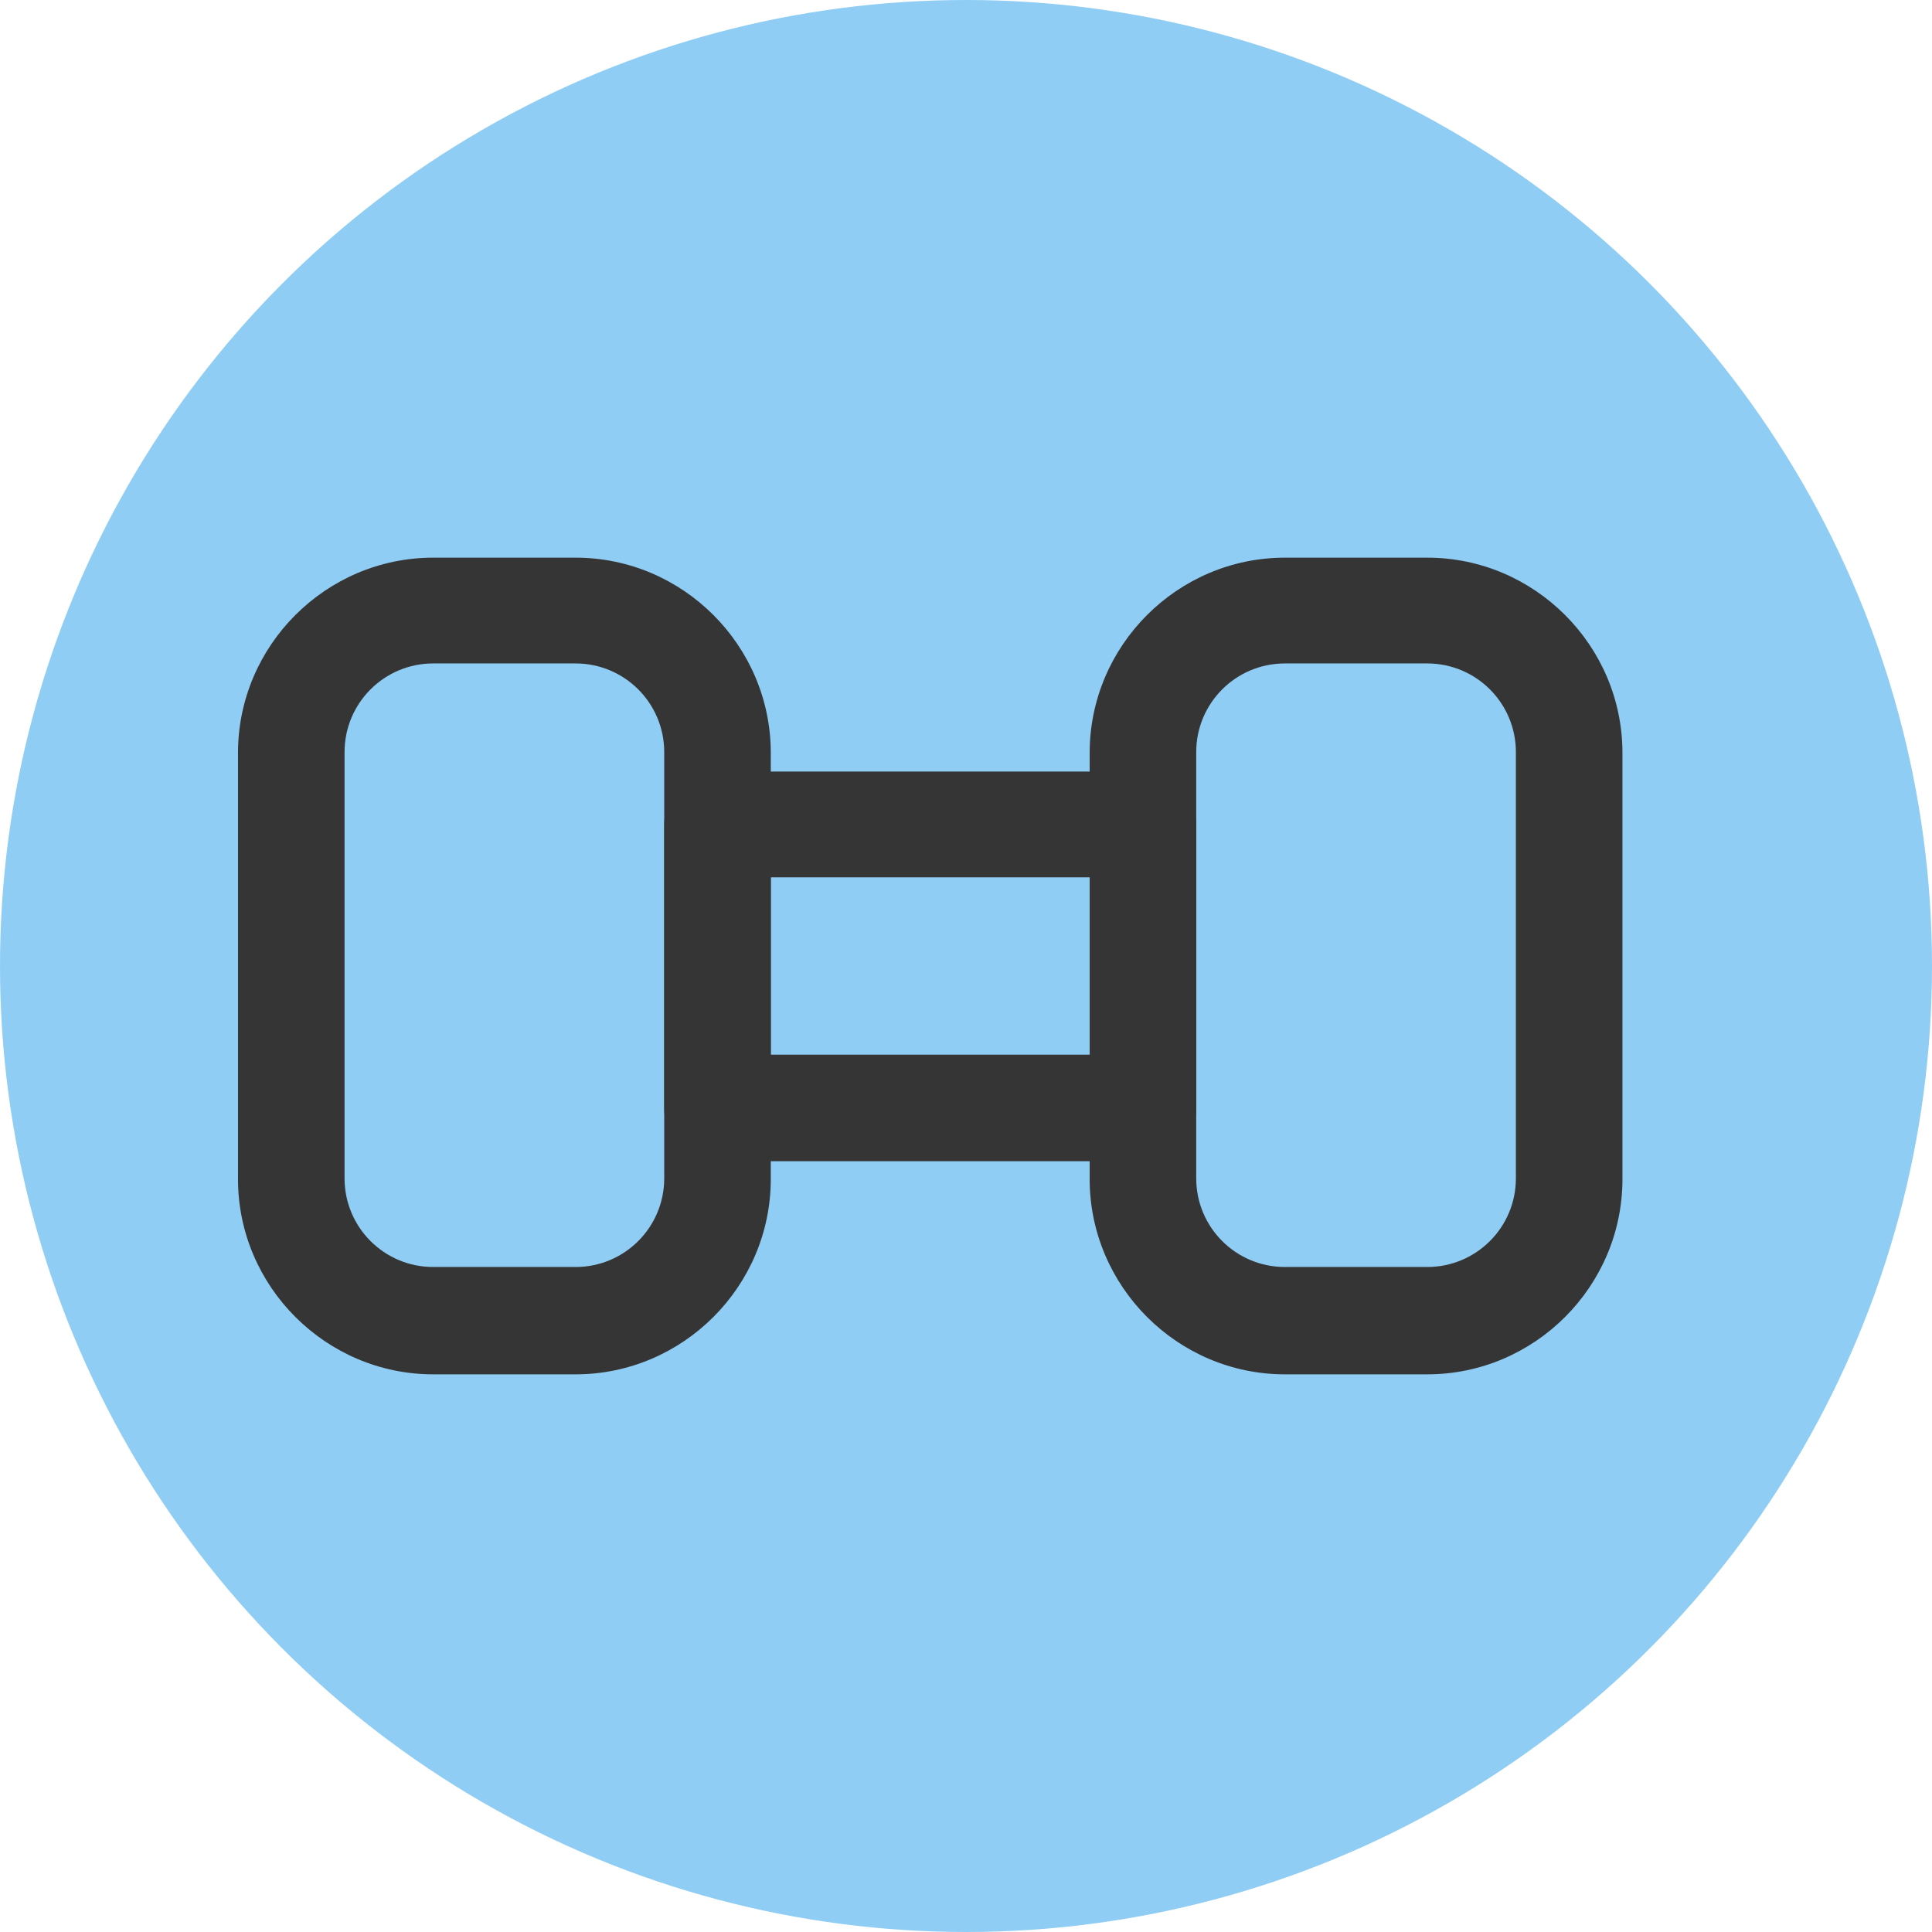
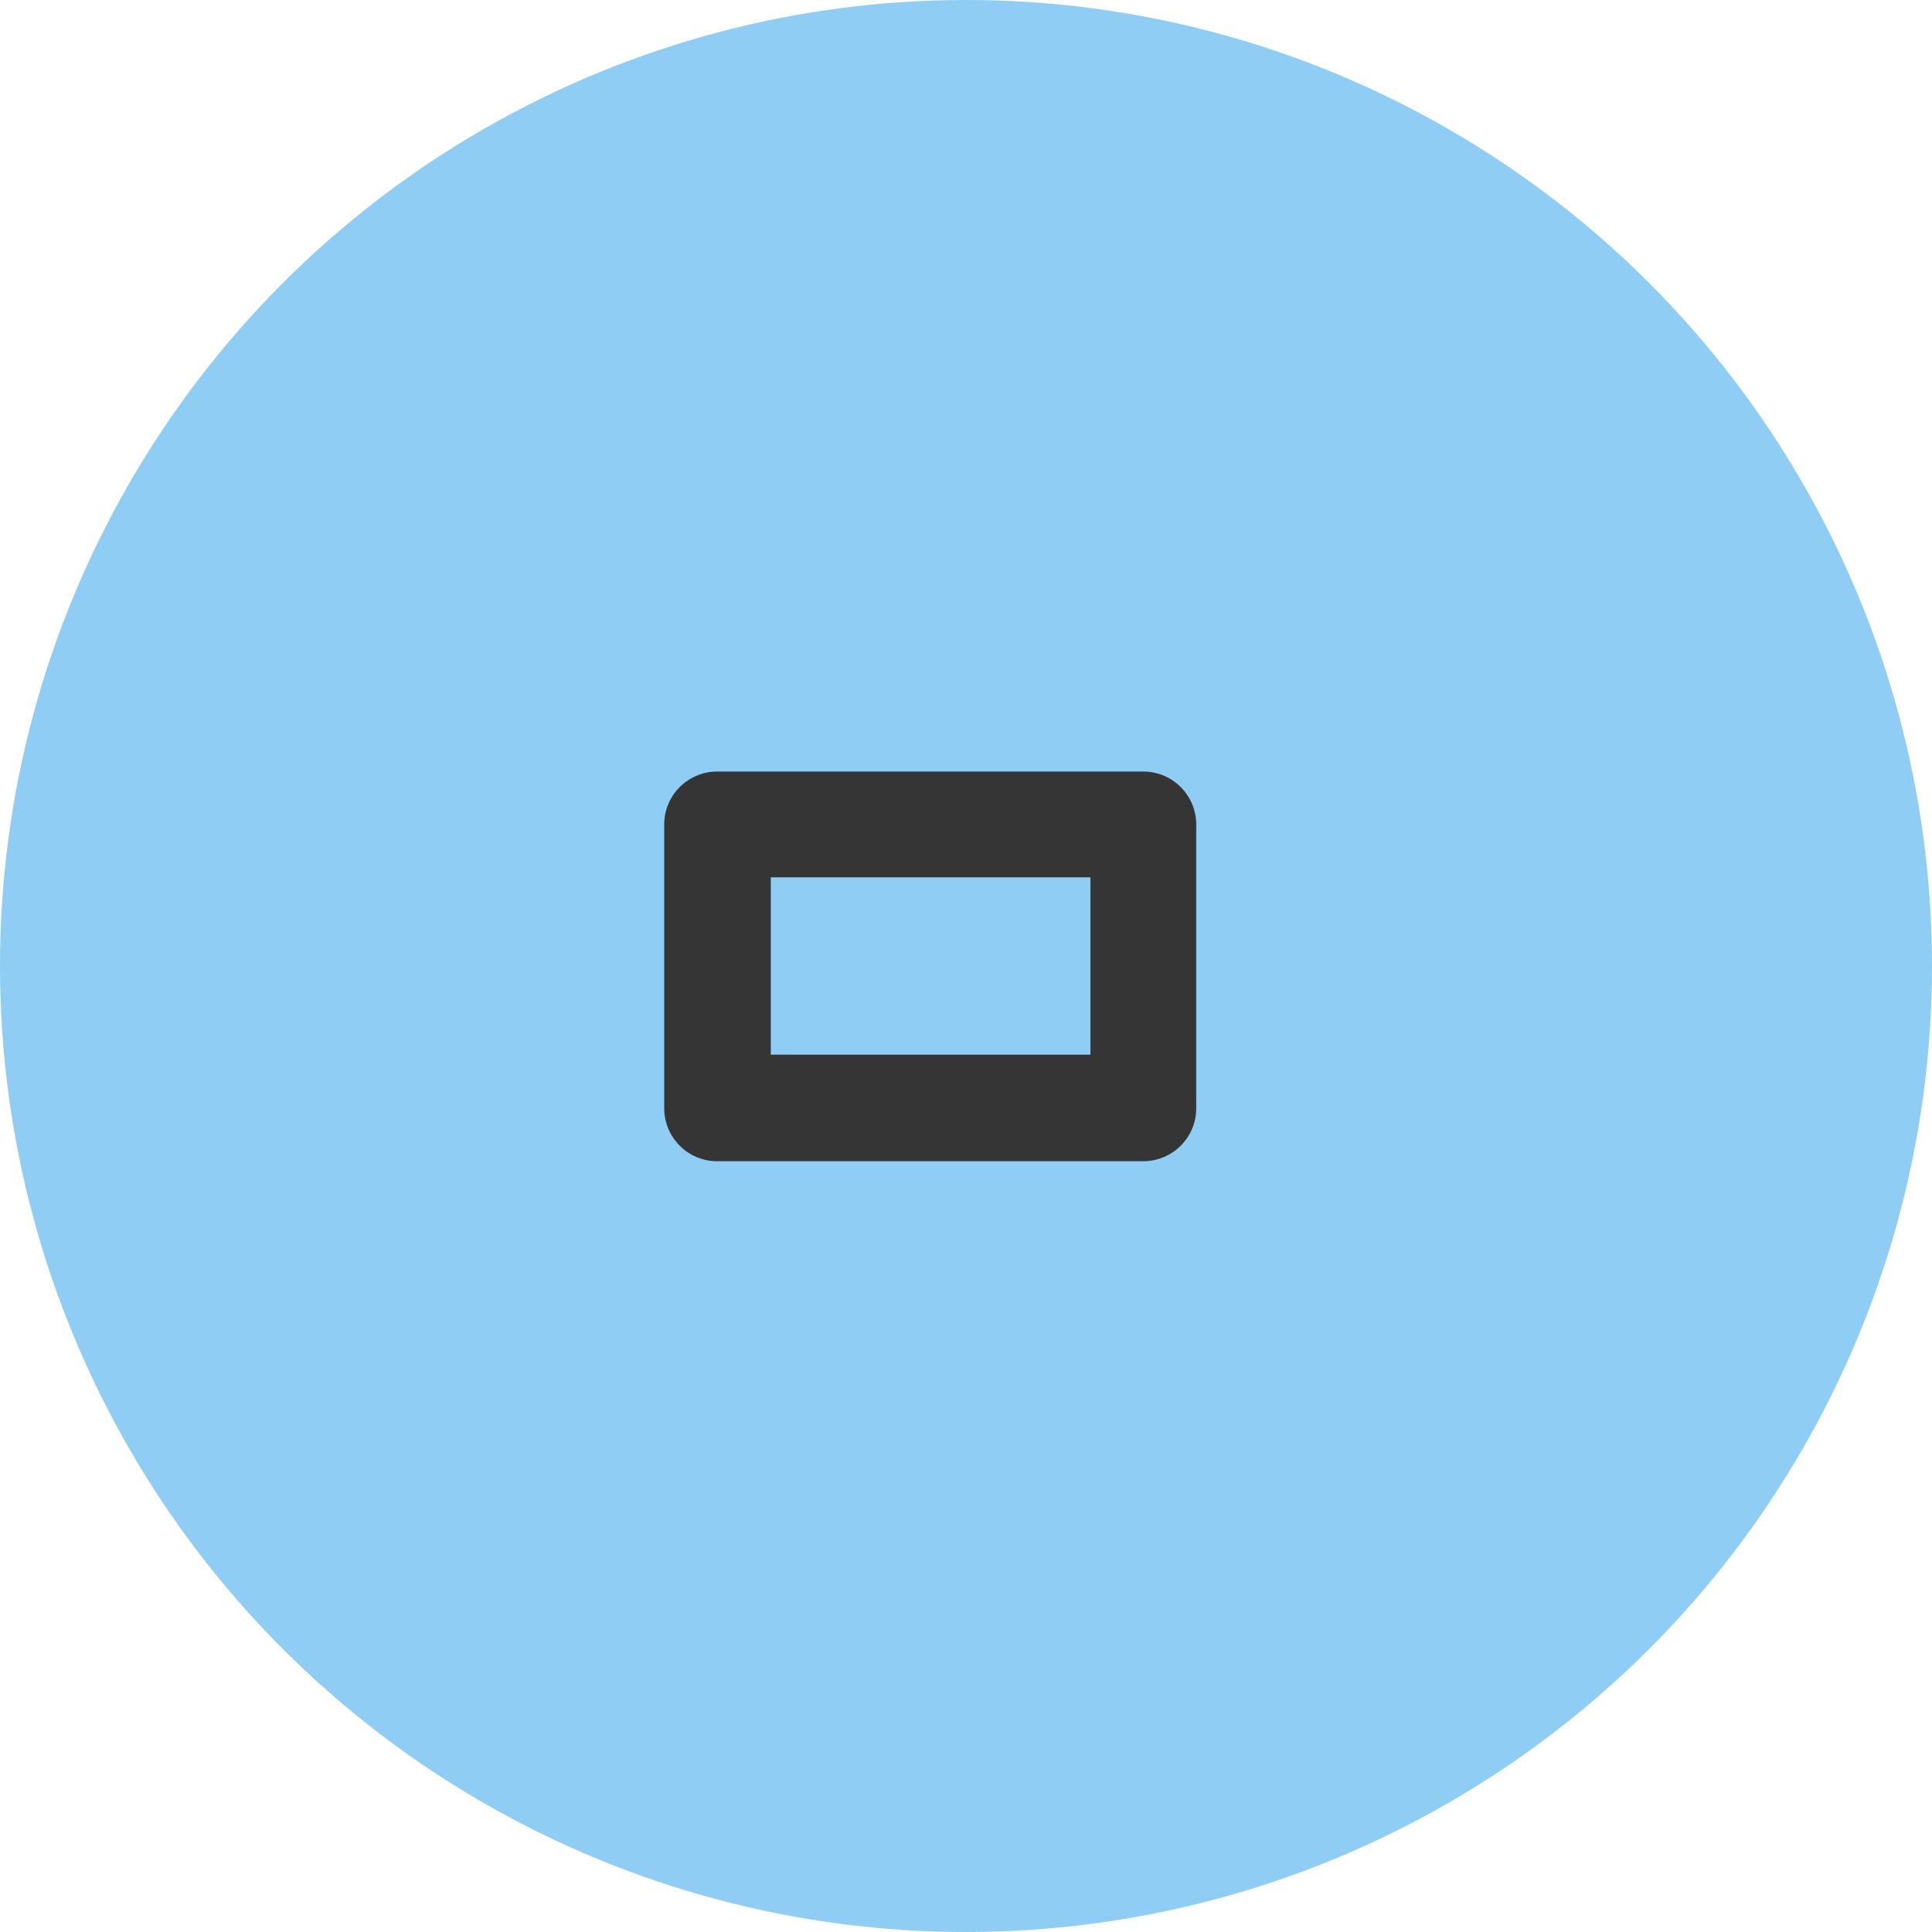
<svg xmlns="http://www.w3.org/2000/svg" id="Ebene_2" data-name="Ebene 2" viewBox="0 0 24.84 24.84">
  <defs>
    <style>
      .cls-1 {
        fill: #8fcdf4;
      }

      .cls-2 {
        fill: #353535;
      }
    </style>
  </defs>
  <g id="Ebene_1-2" data-name="Ebene 1">
    <g>
      <circle class="cls-1" cx="12.42" cy="12.42" r="12.42" />
      <path class="cls-2" d="m14.7,14.93h-5.48c-.38,0-.68-.31-.68-.68v-3.65c0-.38.31-.68.68-.68h5.48c.38,0,.68.31.68.68v3.65c0,.38-.31.68-.68.68Zm-4.79-1.37h4.11v-2.28h-4.11v2.28Z" />
-       <path class="cls-2" d="m7.4,7.17h-1.83c-1.38,0-2.51,1.13-2.51,2.51v5.48c0,1.38,1.13,2.51,2.51,2.51h1.83c1.38,0,2.51-1.13,2.51-2.51v-5.48c0-1.38-1.13-2.51-2.51-2.51Zm1.14,7.98c0,.63-.51,1.14-1.14,1.14h-1.83c-.63,0-1.14-.51-1.14-1.14v-5.48c0-.63.51-1.14,1.14-1.14h1.83c.63,0,1.14.51,1.14,1.14v5.48Zm9.81-7.98h-1.83c-1.38,0-2.51,1.13-2.51,2.51v5.48c0,1.38,1.13,2.51,2.51,2.51h1.83c1.38,0,2.51-1.13,2.51-2.51v-5.48c0-1.38-1.13-2.51-2.51-2.51Zm1.14,7.98c0,.63-.51,1.14-1.14,1.14h-1.83c-.63,0-1.14-.51-1.14-1.14v-5.48c0-.63.51-1.14,1.14-1.14h1.83c.63,0,1.14.51,1.14,1.14v5.48Z" />
    </g>
  </g>
</svg>